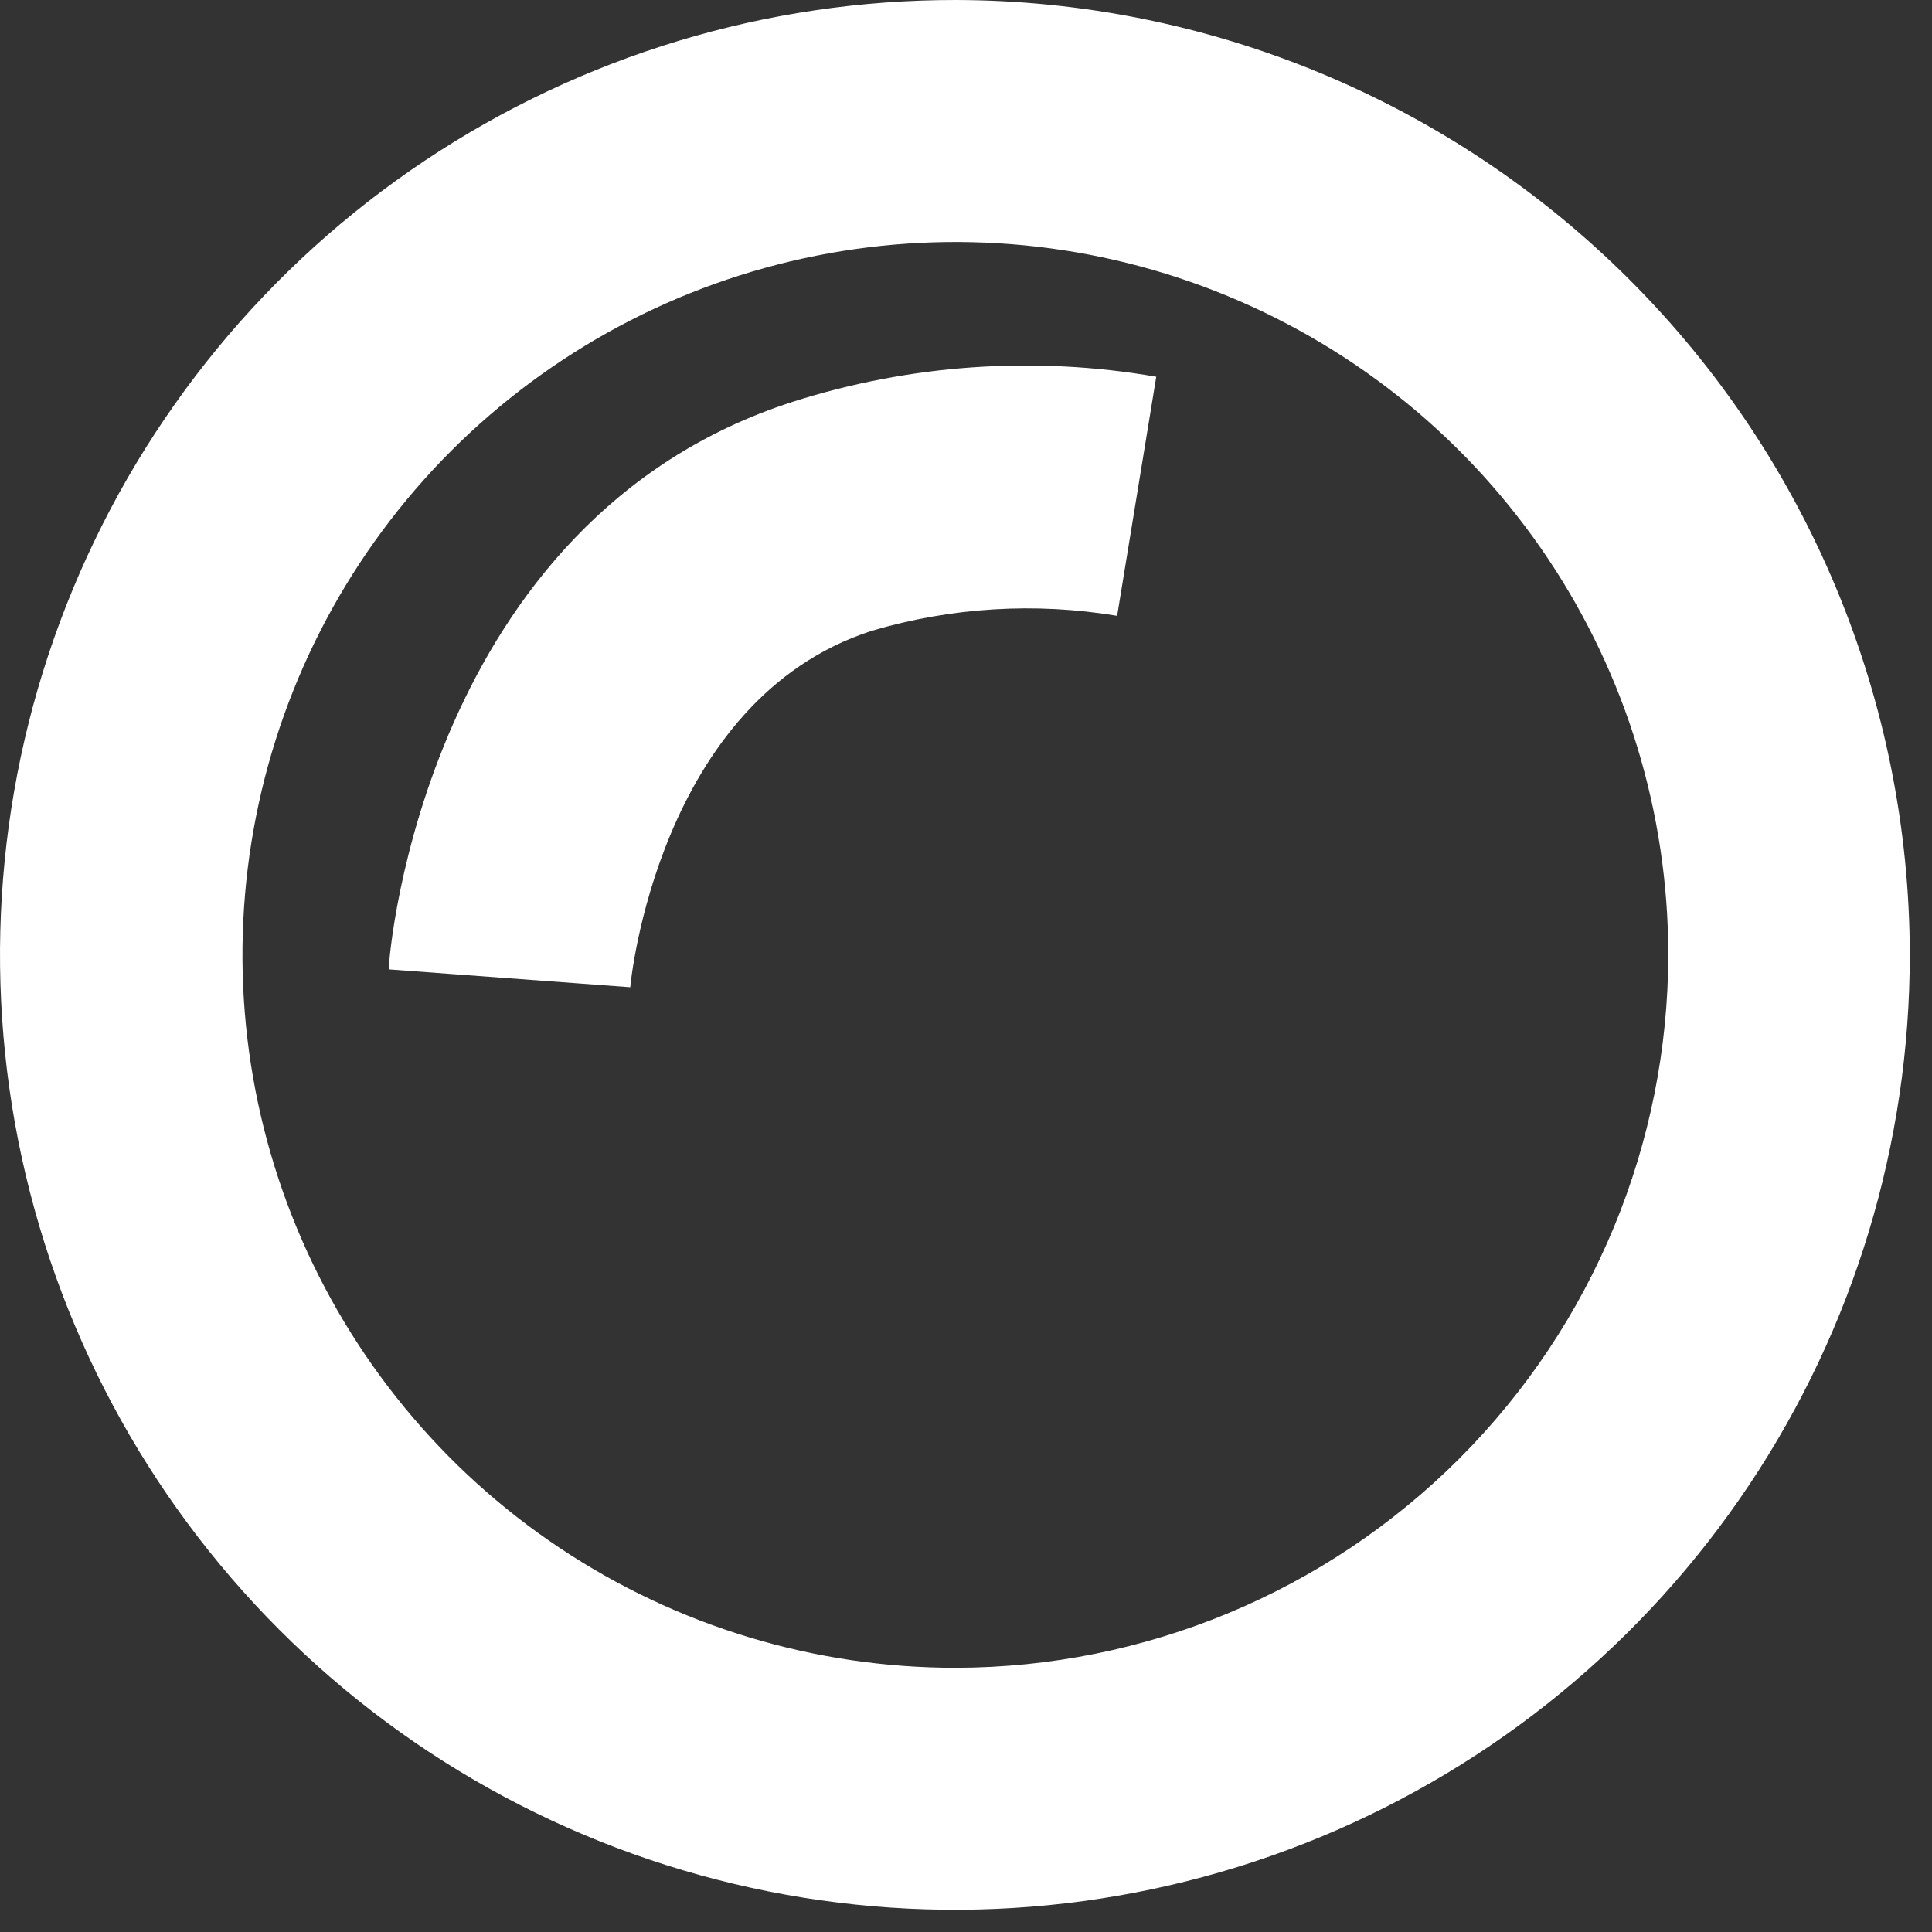
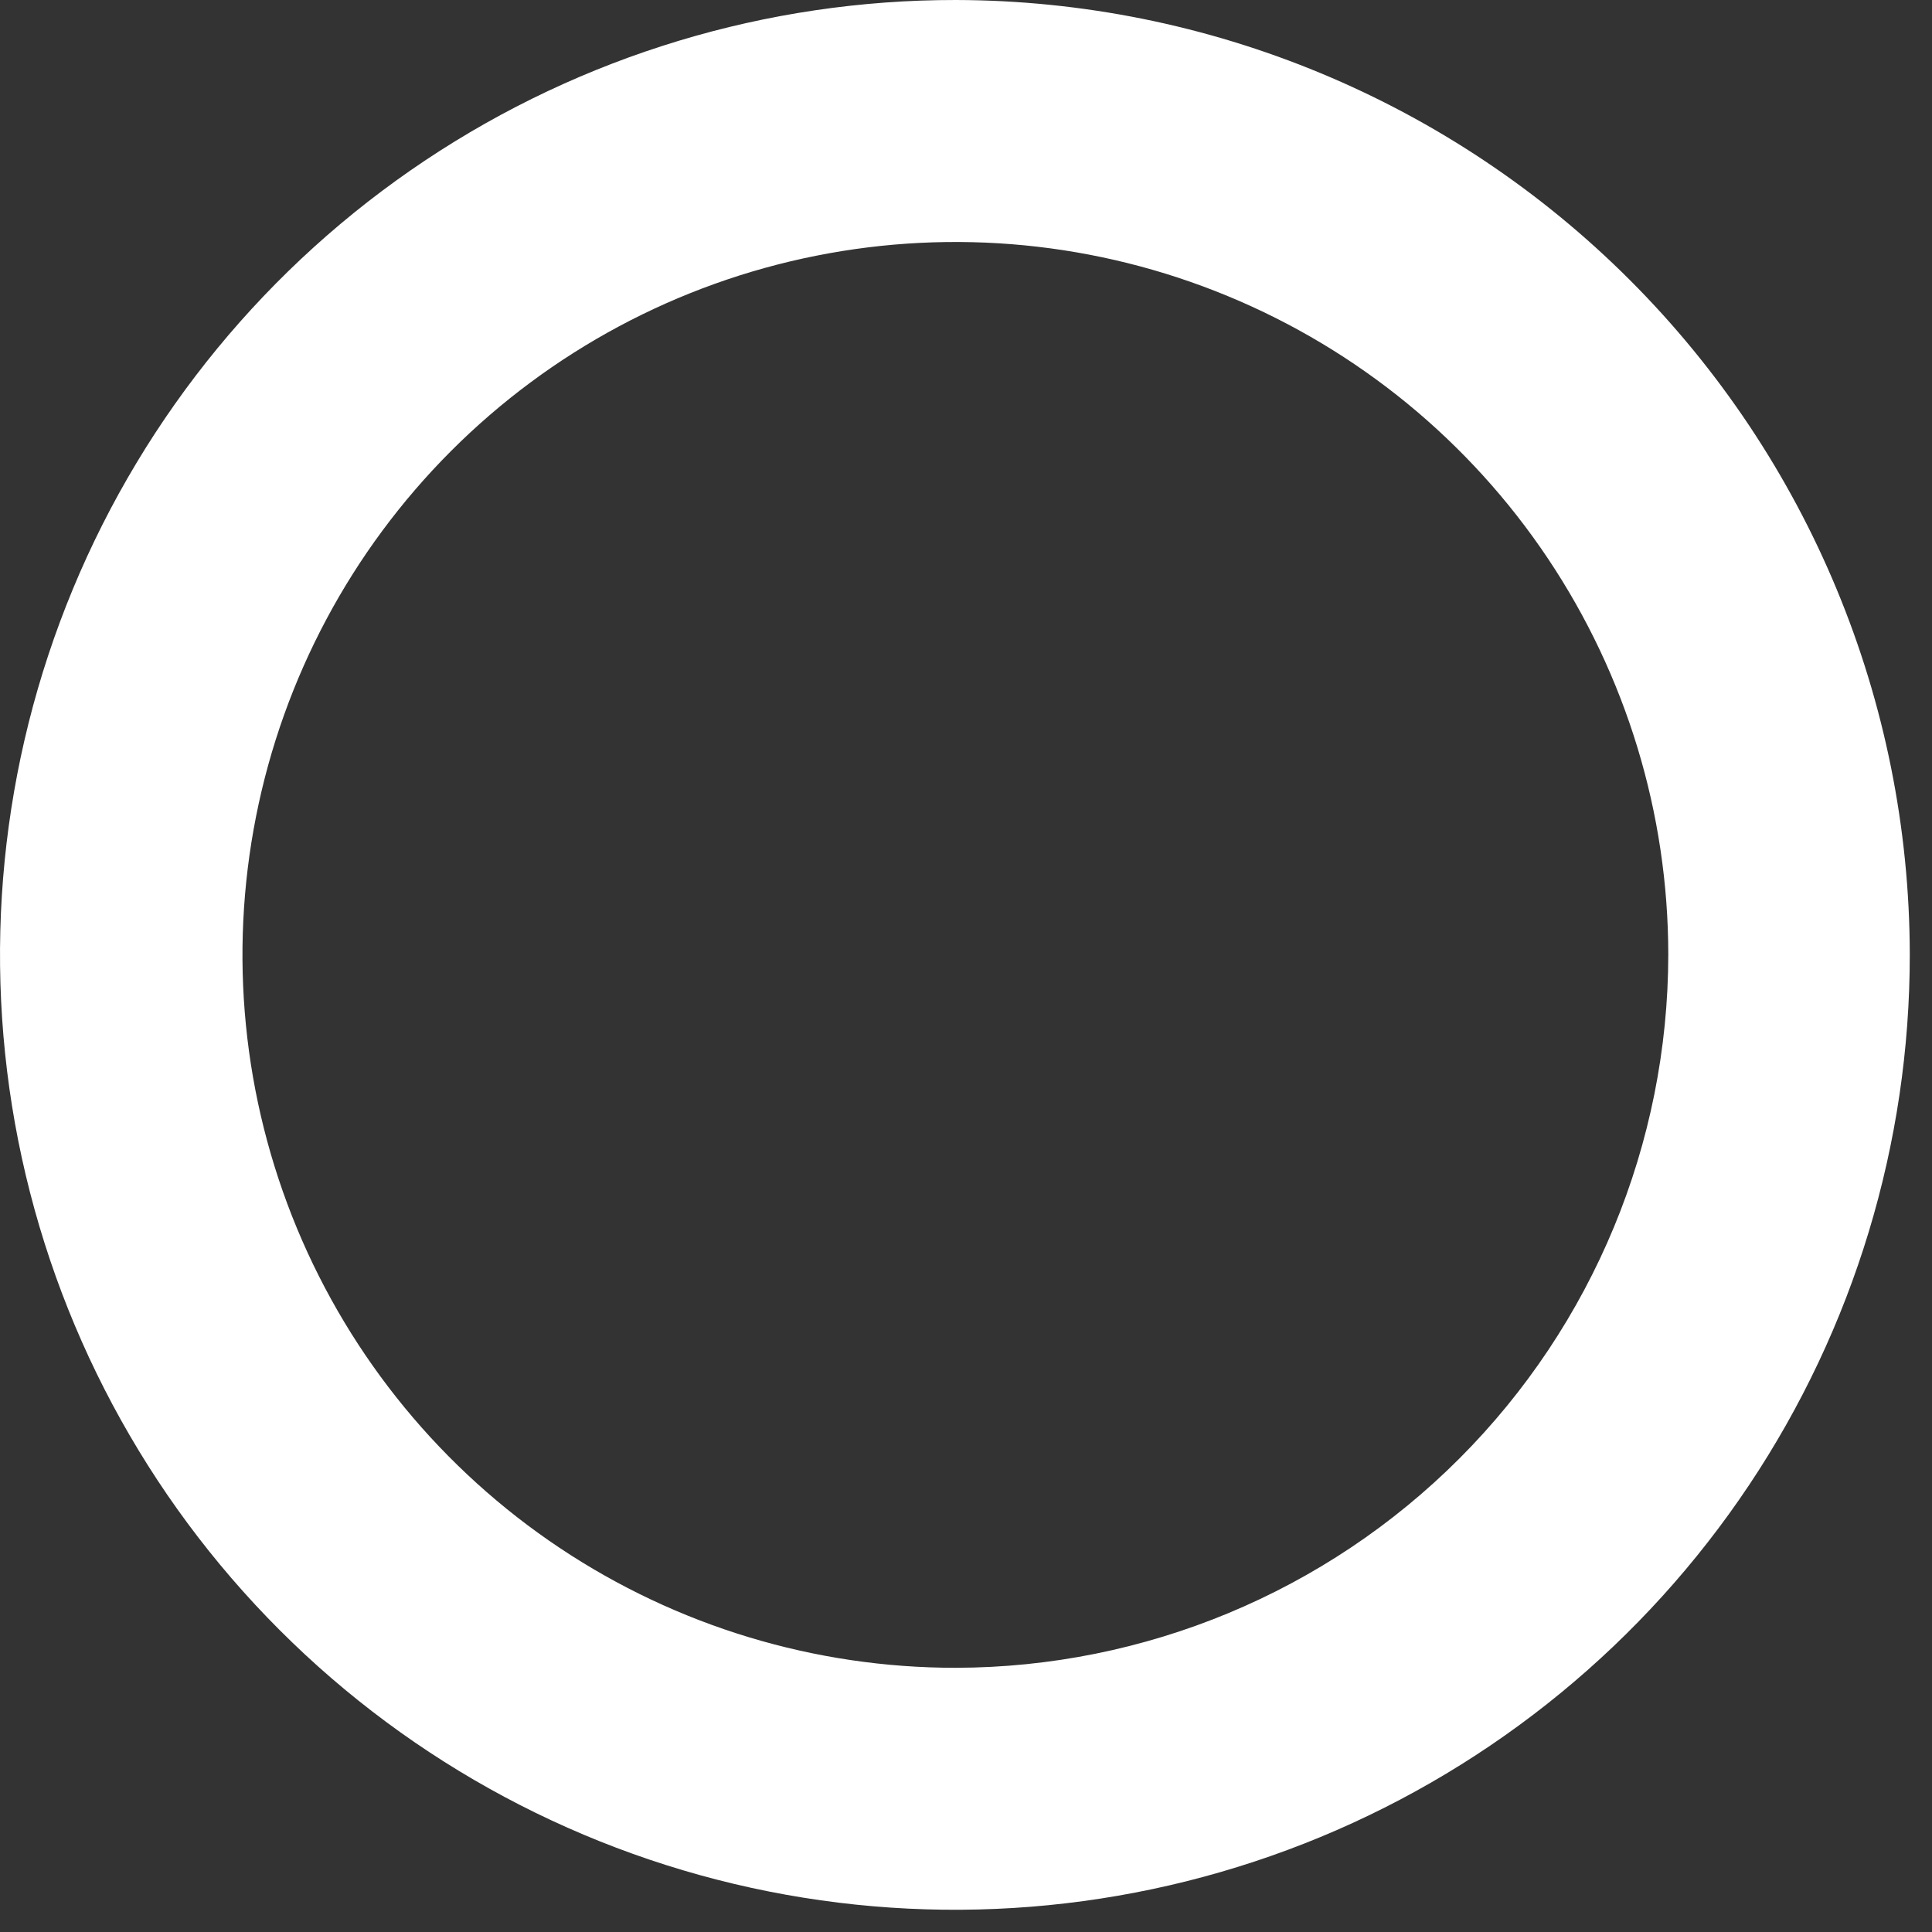
<svg xmlns="http://www.w3.org/2000/svg" width="40" height="40" viewBox="0 0 40 40" fill="none">
  <rect x="0" y="0" width="40" height="40" fill="#333333" stroke="none" />
  <path d="M19.79 1.01184e-05C15.879 -0.004 12.054 1.152 8.8 3.323C5.546 5.493 3.009 8.58 1.51 12.193C0.011 15.806 -0.383 19.782 0.378 23.618C1.14 27.455 3.022 30.98 5.787 33.746C8.552 36.513 12.076 38.397 15.912 39.16C19.748 39.923 23.724 39.531 27.338 38.034C30.951 36.537 34.04 34.001 36.212 30.748C38.384 27.495 39.542 23.671 39.54 19.76C39.532 14.524 37.449 9.504 33.747 5.8C30.045 2.096 25.026 0.011 19.79 1.01184e-05V1.01184e-05ZM19.79 34.53C16.871 34.532 14.017 33.668 11.588 32.048C9.16 30.428 7.266 28.124 6.147 25.428C5.028 22.731 4.734 19.764 5.302 16.9C5.869 14.037 7.273 11.406 9.336 9.34C11.399 7.275 14.028 5.867 16.891 5.296C19.753 4.724 22.721 5.014 25.419 6.13C28.117 7.245 30.423 9.135 32.047 11.562C33.67 13.988 34.538 16.841 34.54 19.76C34.537 23.673 32.983 27.425 30.218 30.194C27.453 32.963 23.703 34.522 19.79 34.53V34.53Z" fill="white" />
-   <path d="M23.939 7.8L23.129 12.75C21.434 12.467 19.697 12.573 18.049 13.06C13.619 14.49 13.049 20.38 13.049 20.44L8.049 20.07C8.049 19.69 8.839 10.76 16.409 8.32C18.84 7.543 21.424 7.364 23.939 7.8V7.8Z" fill="white" />
</svg>